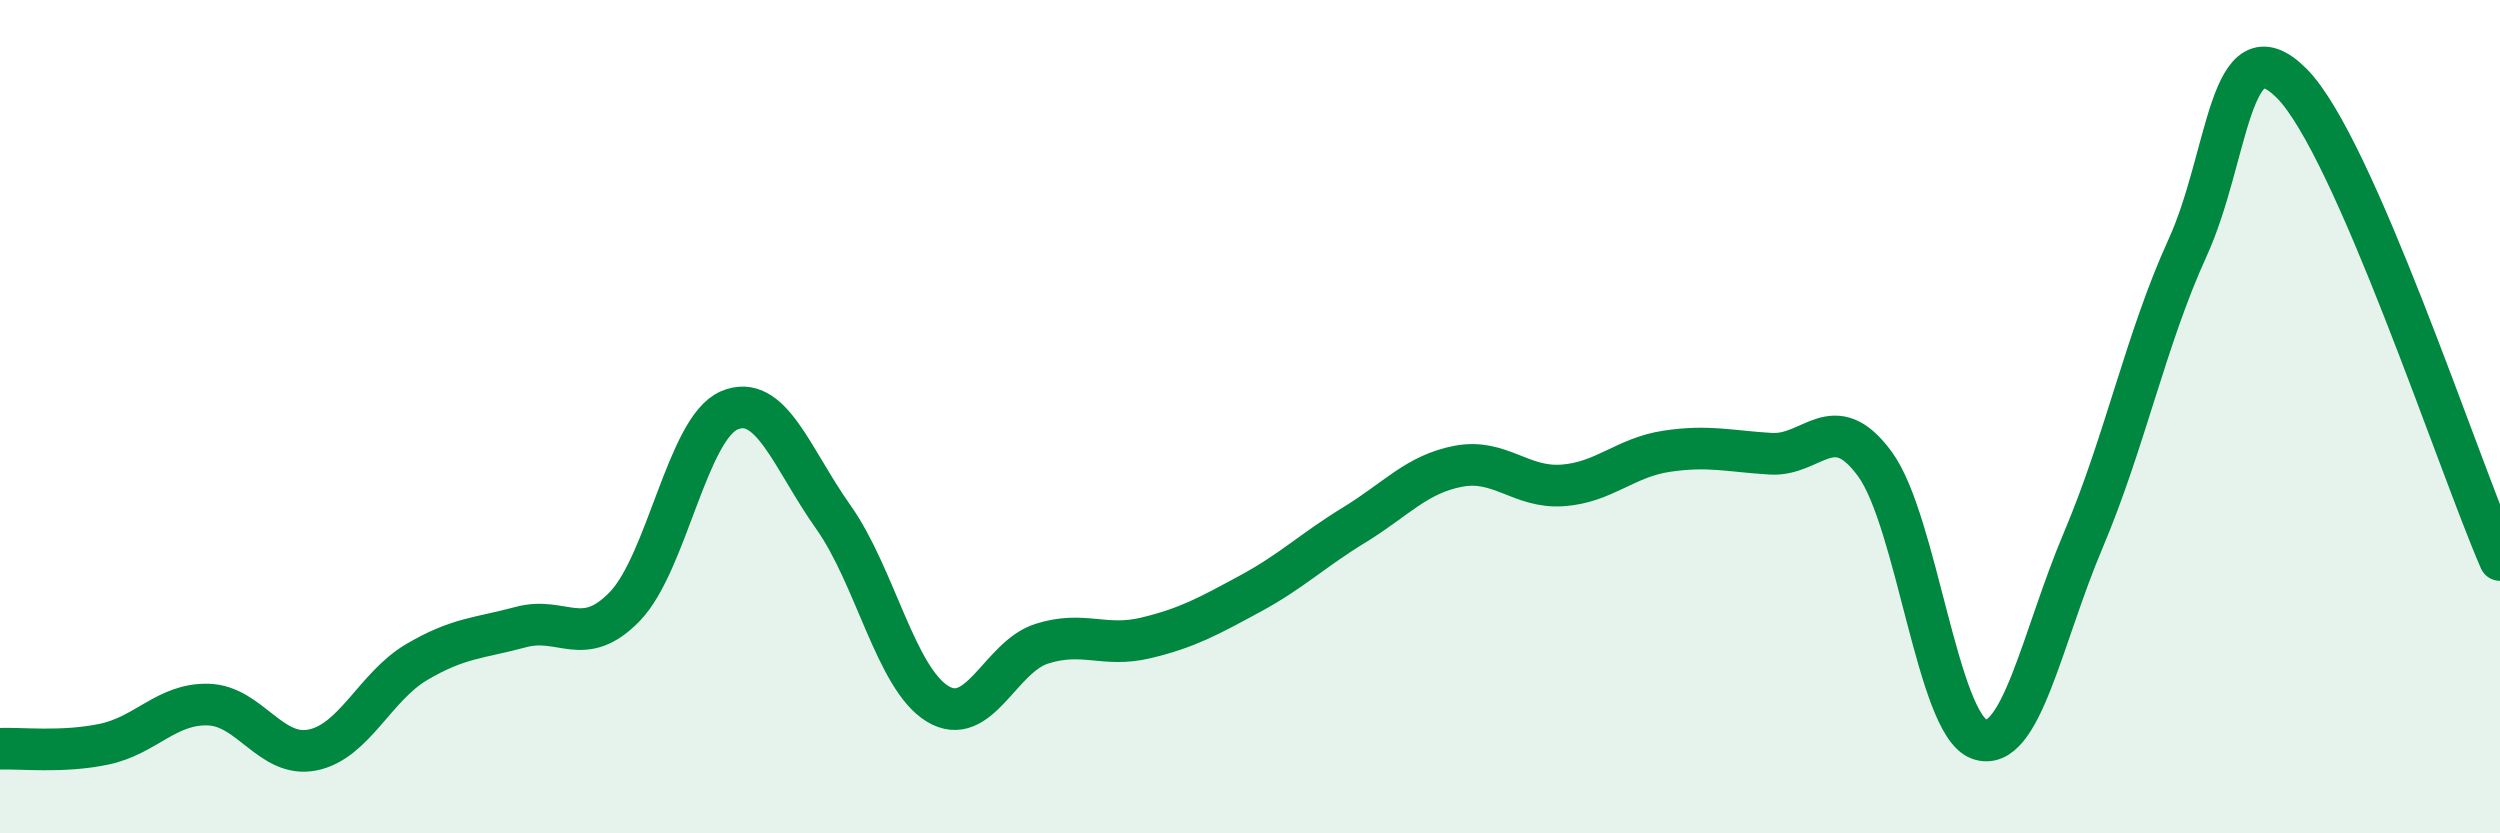
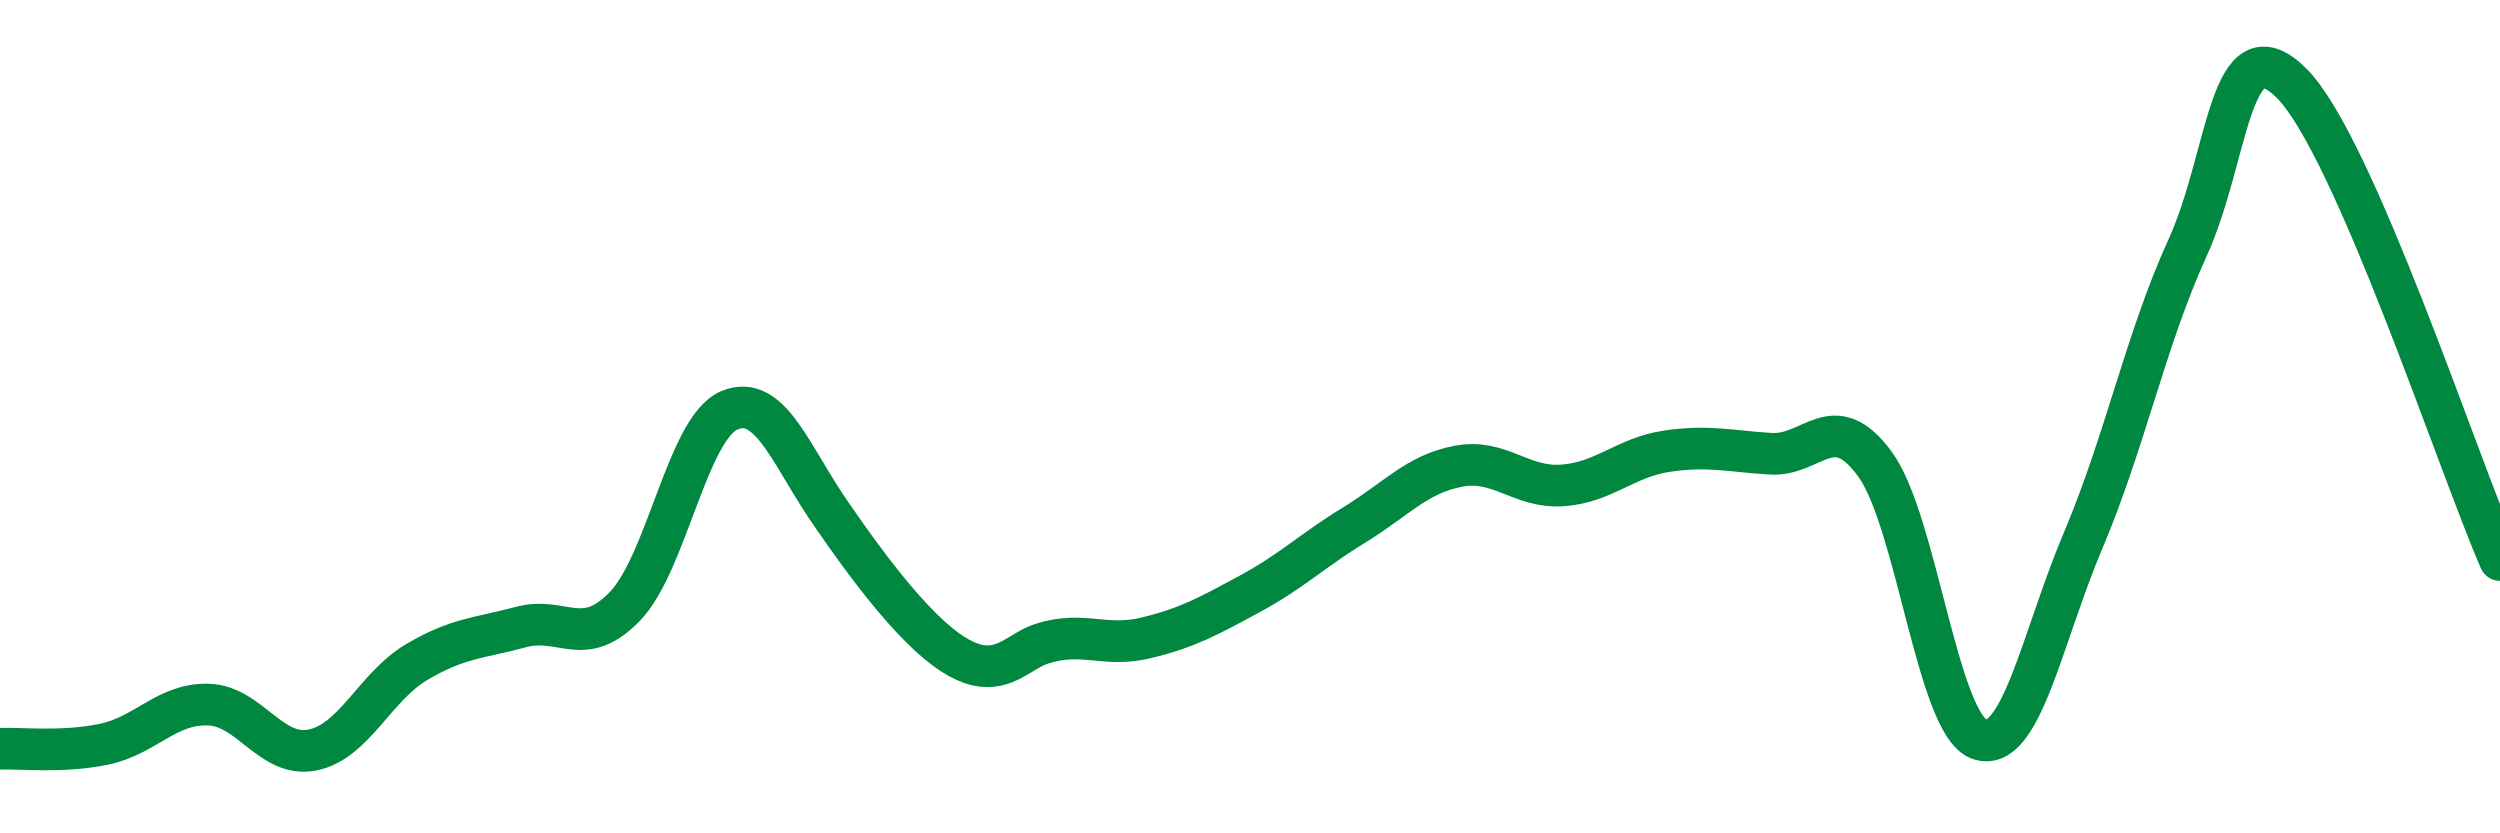
<svg xmlns="http://www.w3.org/2000/svg" width="60" height="20" viewBox="0 0 60 20">
-   <path d="M 0,17.97 C 0.5,17.95 1.5,18.07 2.5,17.86 C 3.5,17.65 4,16.88 5,16.91 C 6,16.94 6.5,18.2 7.5,18 C 8.5,17.8 9,16.48 10,15.89 C 11,15.3 11.5,15.32 12.5,15.05 C 13.5,14.78 14,15.59 15,14.55 C 16,13.51 16.5,10.28 17.5,9.85 C 18.5,9.42 19,11 20,12.41 C 21,13.82 21.5,16.28 22.5,16.89 C 23.5,17.5 24,15.77 25,15.45 C 26,15.13 26.5,15.55 27.5,15.31 C 28.5,15.07 29,14.79 30,14.25 C 31,13.71 31.5,13.21 32.5,12.6 C 33.5,11.99 34,11.38 35,11.19 C 36,11 36.5,11.72 37.5,11.65 C 38.5,11.58 39,10.98 40,10.83 C 41,10.68 41.5,10.83 42.5,10.89 C 43.5,10.95 44,9.77 45,11.14 C 46,12.51 46.5,17.38 47.5,17.74 C 48.5,18.1 49,15.32 50,12.96 C 51,10.6 51.5,8.14 52.5,5.95 C 53.5,3.76 53.5,0.5 55,2 C 56.5,3.5 59,11.15 60,13.44L60 20L0 20Z" fill="#008740" opacity="0.1" stroke-linecap="round" stroke-linejoin="round" />
-   <path d="M 0,17.97 C 0.5,17.95 1.5,18.07 2.5,17.86 C 3.5,17.65 4,16.88 5,16.91 C 6,16.94 6.5,18.2 7.5,18 C 8.5,17.8 9,16.48 10,15.89 C 11,15.3 11.5,15.32 12.5,15.05 C 13.5,14.78 14,15.59 15,14.55 C 16,13.51 16.5,10.28 17.5,9.85 C 18.5,9.42 19,11 20,12.41 C 21,13.82 21.5,16.28 22.5,16.89 C 23.5,17.5 24,15.77 25,15.45 C 26,15.13 26.5,15.55 27.5,15.31 C 28.5,15.07 29,14.79 30,14.25 C 31,13.71 31.5,13.21 32.5,12.6 C 33.5,11.99 34,11.38 35,11.19 C 36,11 36.5,11.72 37.5,11.65 C 38.5,11.58 39,10.98 40,10.83 C 41,10.68 41.5,10.83 42.5,10.89 C 43.5,10.95 44,9.77 45,11.14 C 46,12.51 46.5,17.38 47.5,17.74 C 48.5,18.1 49,15.32 50,12.96 C 51,10.6 51.5,8.14 52.5,5.95 C 53.5,3.76 53.5,0.5 55,2 C 56.5,3.5 59,11.15 60,13.44" stroke="#008740" stroke-width="1" fill="none" stroke-linecap="round" stroke-linejoin="round" />
+   <path d="M 0,17.97 C 0.5,17.95 1.5,18.07 2.5,17.86 C 3.5,17.65 4,16.88 5,16.91 C 6,16.94 6.5,18.2 7.5,18 C 8.5,17.8 9,16.48 10,15.89 C 11,15.3 11.5,15.32 12.5,15.05 C 13.5,14.78 14,15.59 15,14.55 C 16,13.51 16.5,10.28 17.5,9.85 C 18.5,9.42 19,11 20,12.41 C 23.5,17.5 24,15.77 25,15.45 C 26,15.13 26.5,15.55 27.5,15.31 C 28.5,15.07 29,14.79 30,14.25 C 31,13.71 31.5,13.21 32.5,12.6 C 33.5,11.99 34,11.38 35,11.19 C 36,11 36.5,11.72 37.5,11.65 C 38.5,11.58 39,10.98 40,10.83 C 41,10.68 41.5,10.83 42.5,10.89 C 43.5,10.95 44,9.77 45,11.14 C 46,12.51 46.5,17.38 47.5,17.74 C 48.5,18.1 49,15.32 50,12.96 C 51,10.6 51.5,8.14 52.5,5.95 C 53.5,3.76 53.5,0.5 55,2 C 56.5,3.5 59,11.15 60,13.44" stroke="#008740" stroke-width="1" fill="none" stroke-linecap="round" stroke-linejoin="round" />
</svg>